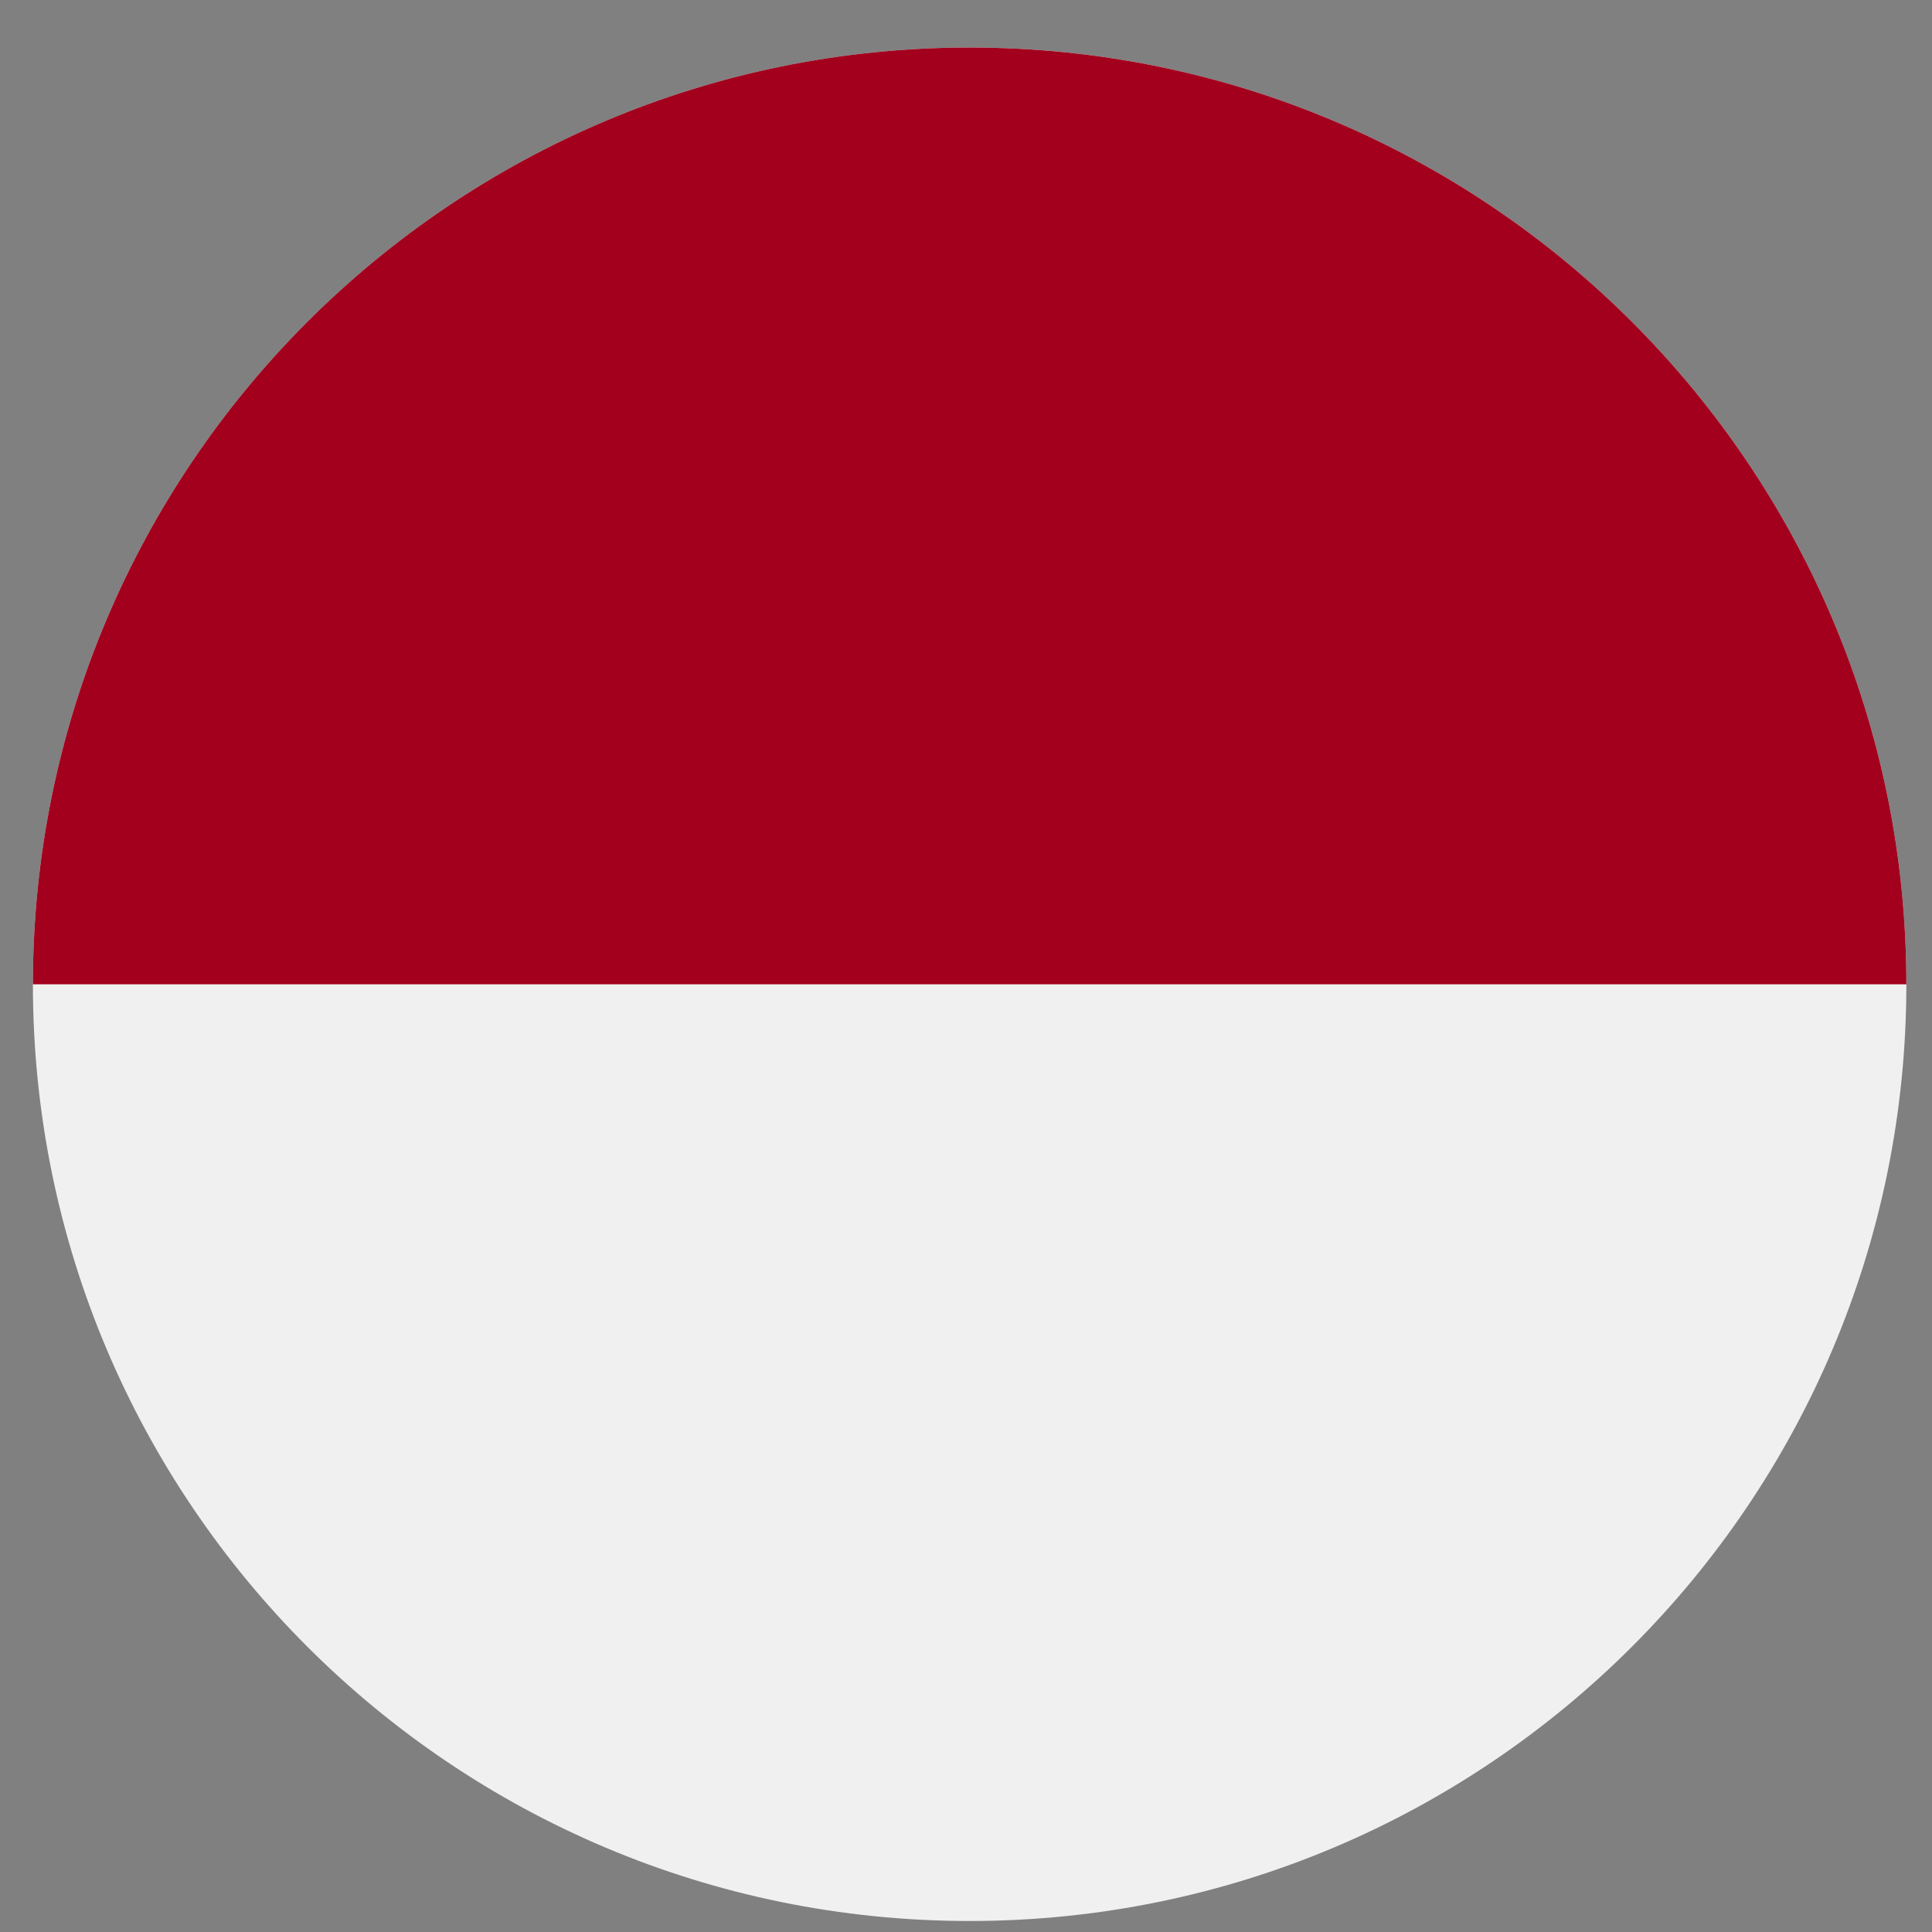
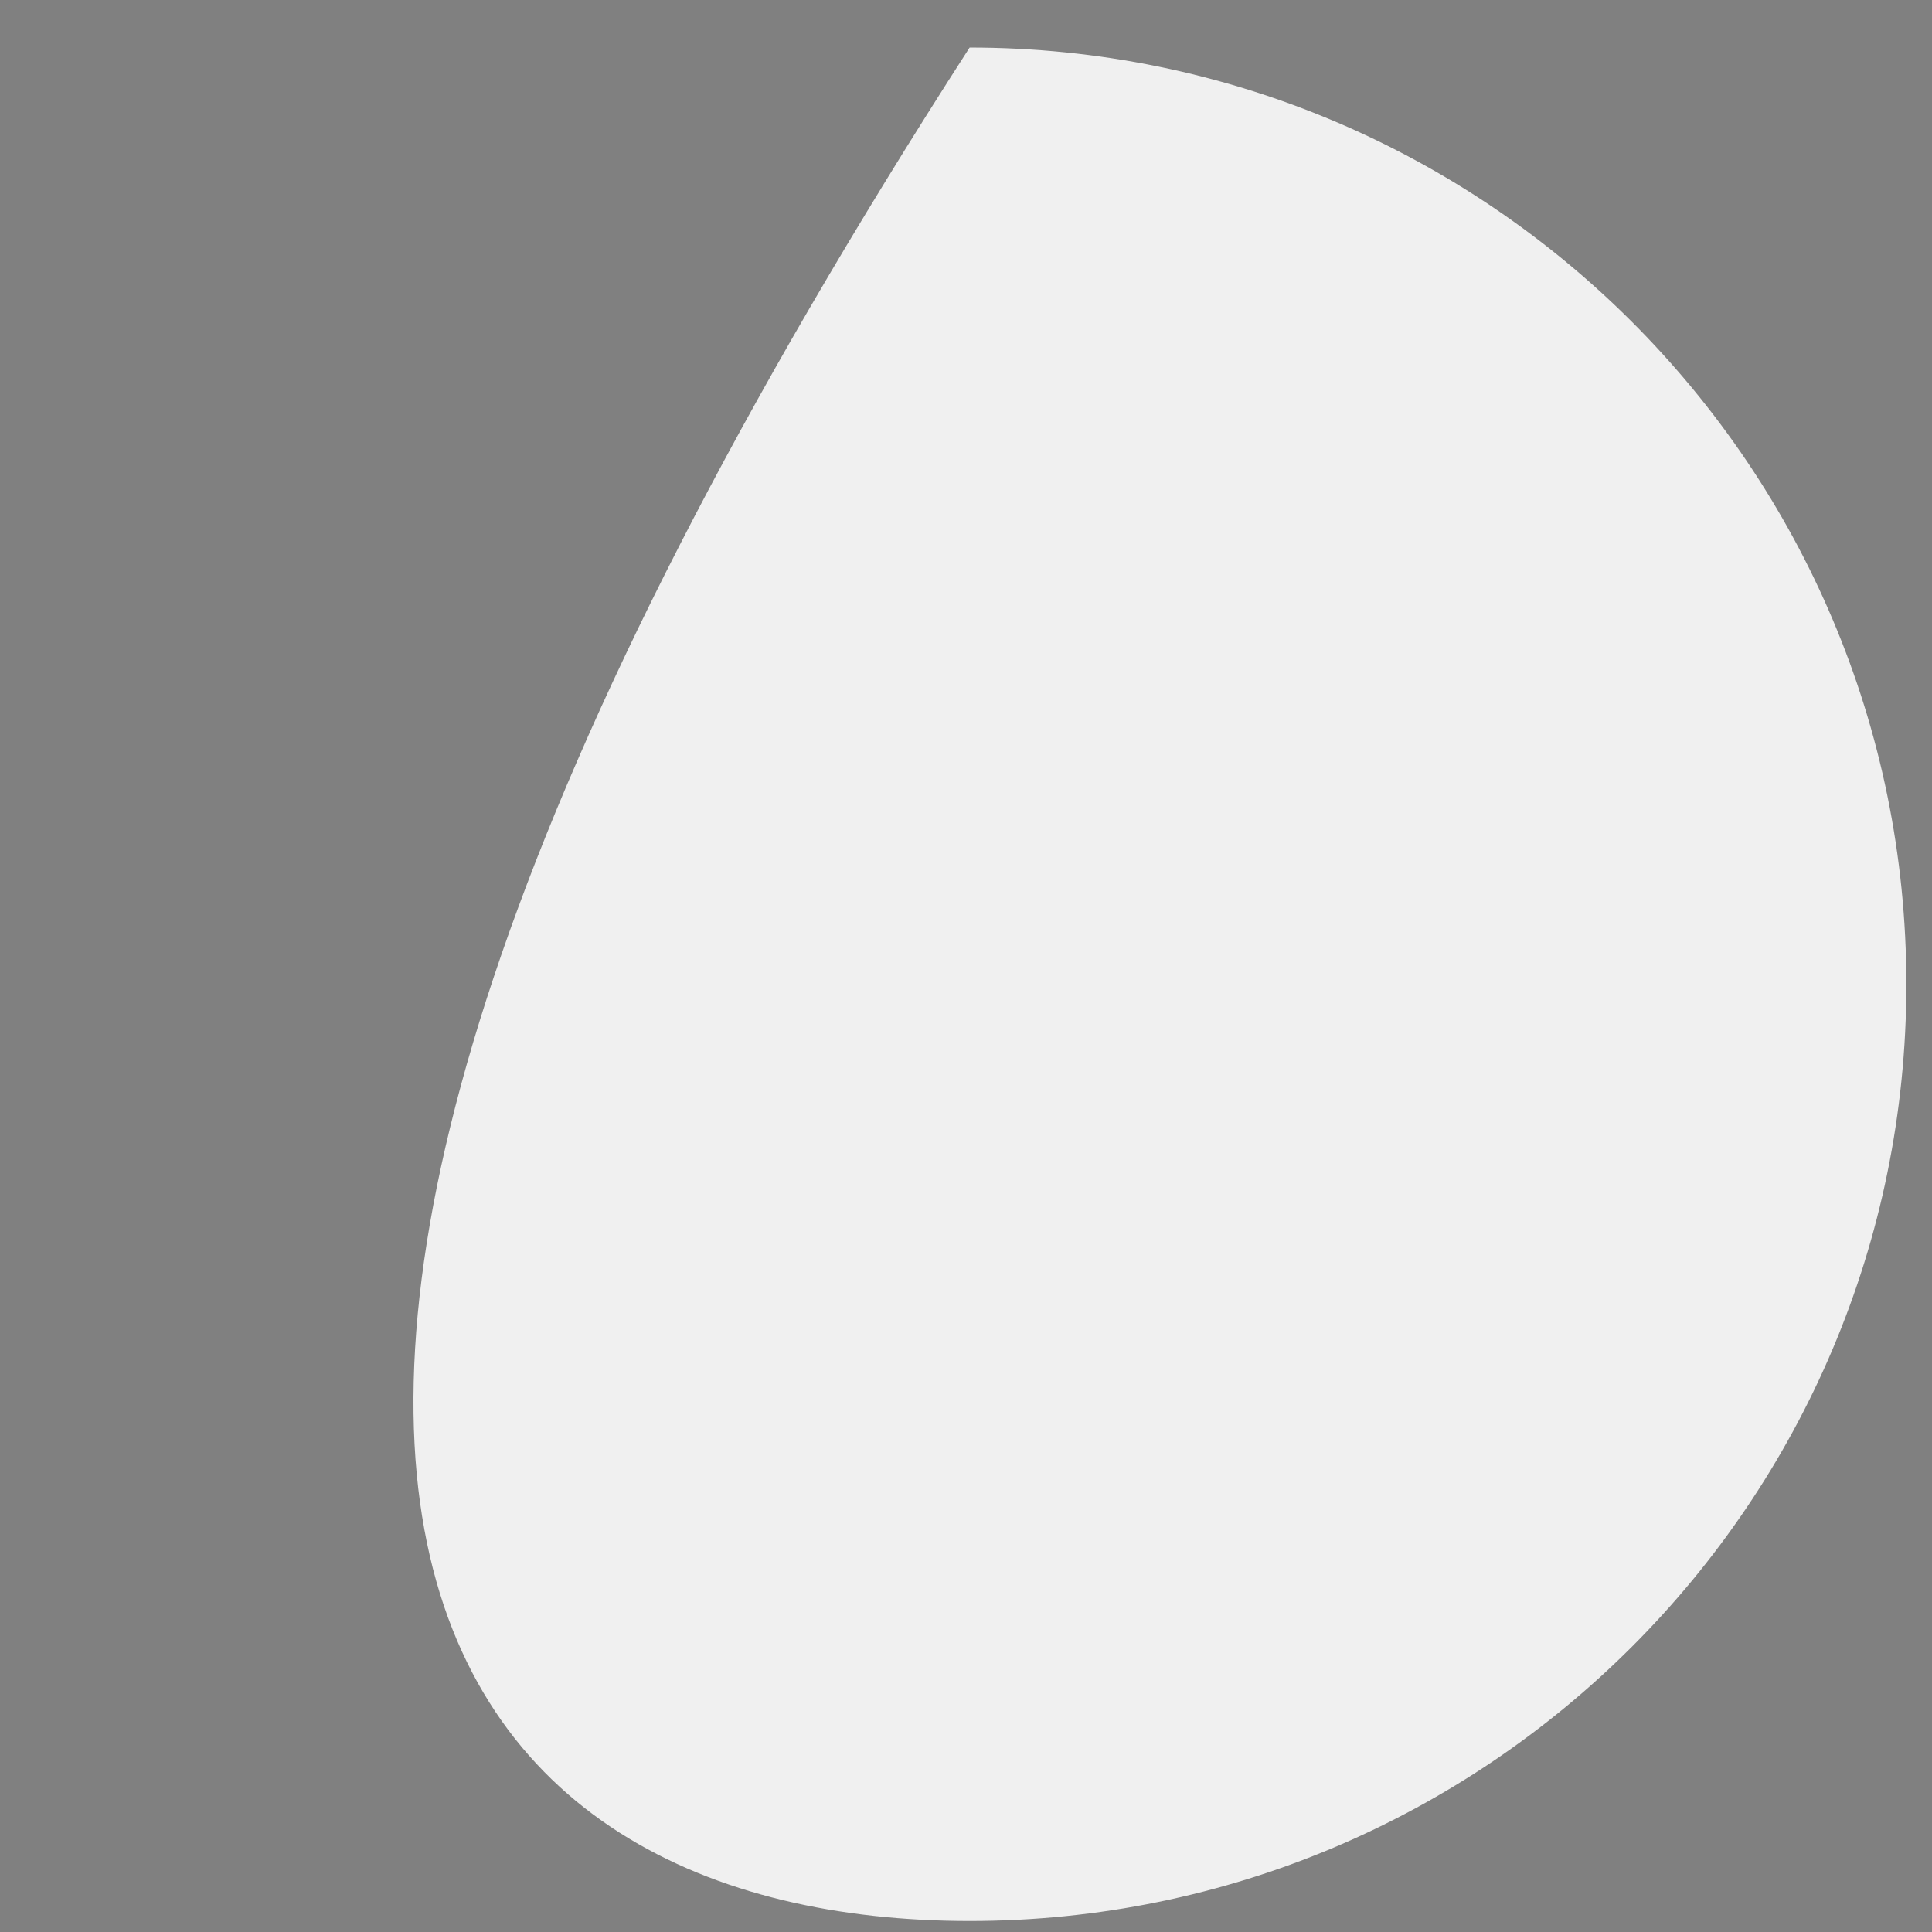
<svg xmlns="http://www.w3.org/2000/svg" width="33" height="33" viewBox="0 0 33 33" fill="none">
  <rect x="0" y="0" width="33" height="33" fill="#808080" stroke="none" />
  <g clip-path="url(#clip0_296_1461)">
-     <path d="M16.562 32.812C25.399 32.812 32.562 25.649 32.562 16.812C32.562 7.976 25.399 0.812 16.562 0.812C7.726 0.812 0.562 7.976 0.562 16.812C0.562 25.649 7.726 32.812 16.562 32.812Z" fill="#F0F0F0" />
-     <path d="M0.562 16.812C0.562 7.976 7.726 0.812 16.562 0.812C25.399 0.812 32.562 7.976 32.562 16.812" fill="#A2001D" />
+     <path d="M16.562 32.812C25.399 32.812 32.562 25.649 32.562 16.812C32.562 7.976 25.399 0.812 16.562 0.812C0.562 25.649 7.726 32.812 16.562 32.812Z" fill="#F0F0F0" />
  </g>
  <defs>
    <clipPath id="clip0_296_1461">
      <rect width="32" height="32" fill="white" transform="translate(0.562 0.812)" />
    </clipPath>
  </defs>
</svg>